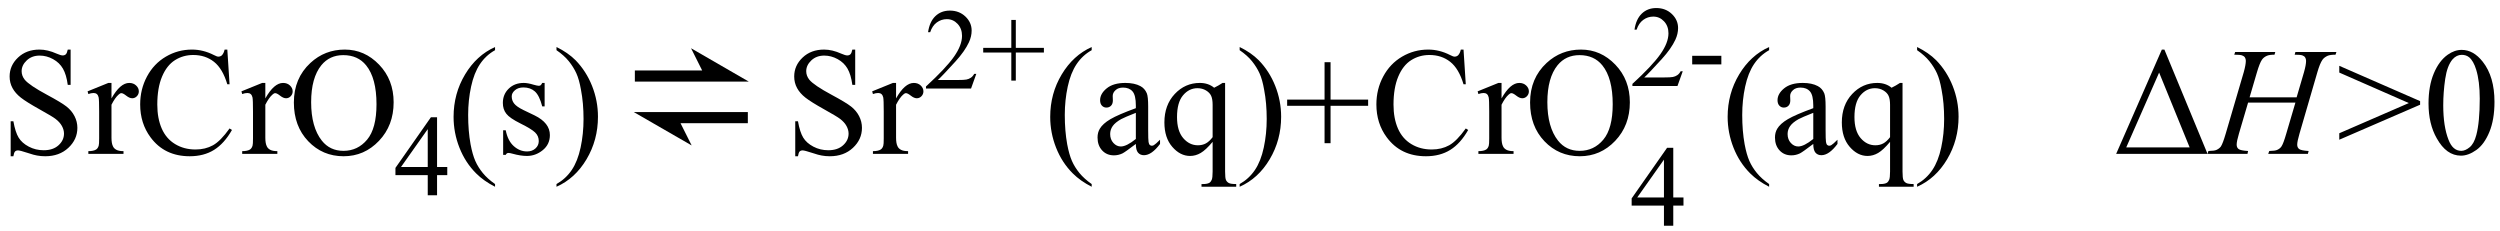
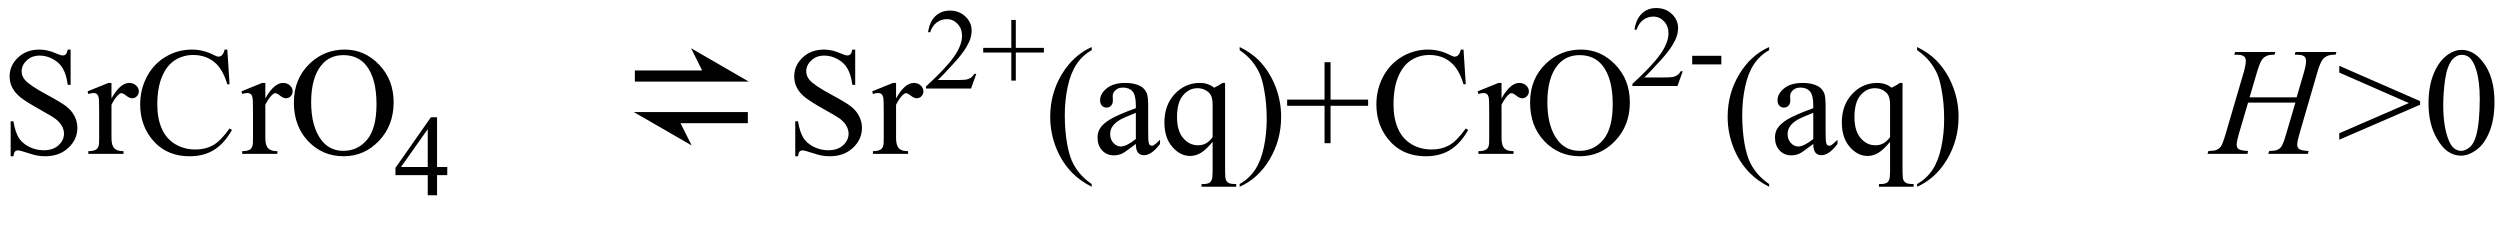
<svg xmlns="http://www.w3.org/2000/svg" stroke-dasharray="none" shape-rendering="auto" font-family="'Dialog'" width="260" text-rendering="auto" fill-opacity="1" contentScriptType="text/ecmascript" color-interpolation="auto" color-rendering="auto" preserveAspectRatio="xMidYMid meet" font-size="12" fill="black" stroke="black" image-rendering="auto" stroke-miterlimit="10" zoomAndPan="magnify" version="1.0" stroke-linecap="square" stroke-linejoin="miter" contentStyleType="text/css" font-style="normal" height="24" stroke-width="1" stroke-dashoffset="0" font-weight="normal" stroke-opacity="1">
  <defs id="genericDefs" />
  <g>
    <g text-rendering="optimizeLegibility" transform="translate(0,16)" color-rendering="optimizeQuality" color-interpolation="linearRGB" image-rendering="optimizeQuality">
      <path d="M7.344 -10.844 L7.344 -7.172 L7.047 -7.172 Q6.906 -8.234 6.547 -8.859 Q6.188 -9.484 5.516 -9.852 Q4.844 -10.219 4.125 -10.219 Q3.312 -10.219 2.781 -9.719 Q2.25 -9.219 2.25 -8.594 Q2.25 -8.109 2.578 -7.703 Q3.062 -7.125 4.891 -6.141 Q6.375 -5.344 6.914 -4.922 Q7.453 -4.5 7.75 -3.922 Q8.047 -3.344 8.047 -2.703 Q8.047 -1.5 7.109 -0.625 Q6.172 0.25 4.703 0.25 Q4.25 0.25 3.844 0.172 Q3.594 0.141 2.836 -0.109 Q2.078 -0.359 1.875 -0.359 Q1.672 -0.359 1.562 -0.242 Q1.453 -0.125 1.391 0.25 L1.109 0.25 L1.109 -3.391 L1.391 -3.391 Q1.594 -2.25 1.938 -1.688 Q2.281 -1.125 2.992 -0.75 Q3.703 -0.375 4.547 -0.375 Q5.516 -0.375 6.086 -0.891 Q6.656 -1.406 6.656 -2.109 Q6.656 -2.5 6.438 -2.898 Q6.219 -3.297 5.766 -3.641 Q5.469 -3.875 4.109 -4.633 Q2.75 -5.391 2.172 -5.844 Q1.594 -6.297 1.297 -6.844 Q1 -7.391 1 -8.047 Q1 -9.188 1.875 -10.016 Q2.75 -10.844 4.109 -10.844 Q4.953 -10.844 5.891 -10.422 Q6.328 -10.234 6.516 -10.234 Q6.719 -10.234 6.844 -10.352 Q6.969 -10.469 7.047 -10.844 L7.344 -10.844 ZM11.594 -7.375 L11.594 -5.766 Q12.5 -7.375 13.438 -7.375 Q13.875 -7.375 14.156 -7.109 Q14.438 -6.844 14.438 -6.5 Q14.438 -6.203 14.234 -5.992 Q14.031 -5.781 13.75 -5.781 Q13.469 -5.781 13.133 -6.047 Q12.797 -6.312 12.625 -6.312 Q12.484 -6.312 12.328 -6.156 Q11.969 -5.844 11.594 -5.109 L11.594 -1.672 Q11.594 -1.078 11.75 -0.781 Q11.844 -0.562 12.102 -0.422 Q12.359 -0.281 12.844 -0.281 L12.844 0 L9.188 0 L9.188 -0.281 Q9.734 -0.281 10 -0.453 Q10.188 -0.578 10.266 -0.859 Q10.312 -0.984 10.312 -1.609 L10.312 -4.391 Q10.312 -5.641 10.258 -5.875 Q10.203 -6.109 10.07 -6.219 Q9.938 -6.328 9.734 -6.328 Q9.484 -6.328 9.188 -6.219 L9.109 -6.5 L11.266 -7.375 L11.594 -7.375 ZM23.641 -10.844 L23.875 -7.234 L23.641 -7.234 Q23.156 -8.859 22.258 -9.57 Q21.359 -10.281 20.094 -10.281 Q19.047 -10.281 18.195 -9.742 Q17.344 -9.203 16.852 -8.031 Q16.359 -6.859 16.359 -5.125 Q16.359 -3.688 16.82 -2.633 Q17.281 -1.578 18.211 -1.016 Q19.141 -0.453 20.328 -0.453 Q21.359 -0.453 22.148 -0.891 Q22.938 -1.328 23.875 -2.641 L24.125 -2.484 Q23.328 -1.078 22.266 -0.414 Q21.203 0.25 19.734 0.25 Q17.109 0.25 15.656 -1.719 Q14.578 -3.172 14.578 -5.141 Q14.578 -6.719 15.289 -8.047 Q16 -9.375 17.25 -10.109 Q18.5 -10.844 19.969 -10.844 Q21.125 -10.844 22.234 -10.281 Q22.562 -10.109 22.703 -10.109 Q22.922 -10.109 23.078 -10.25 Q23.281 -10.469 23.359 -10.844 L23.641 -10.844 ZM27.594 -7.375 L27.594 -5.766 Q28.5 -7.375 29.438 -7.375 Q29.875 -7.375 30.156 -7.109 Q30.438 -6.844 30.438 -6.5 Q30.438 -6.203 30.234 -5.992 Q30.031 -5.781 29.75 -5.781 Q29.469 -5.781 29.133 -6.047 Q28.797 -6.312 28.625 -6.312 Q28.484 -6.312 28.328 -6.156 Q27.969 -5.844 27.594 -5.109 L27.594 -1.672 Q27.594 -1.078 27.75 -0.781 Q27.844 -0.562 28.102 -0.422 Q28.359 -0.281 28.844 -0.281 L28.844 0 L25.188 0 L25.188 -0.281 Q25.734 -0.281 26 -0.453 Q26.188 -0.578 26.266 -0.859 Q26.312 -0.984 26.312 -1.609 L26.312 -4.391 Q26.312 -5.641 26.258 -5.875 Q26.203 -6.109 26.07 -6.219 Q25.938 -6.328 25.734 -6.328 Q25.484 -6.328 25.188 -6.219 L25.109 -6.5 L27.266 -7.375 L27.594 -7.375 ZM35.859 -10.844 Q37.922 -10.844 39.43 -9.273 Q40.938 -7.703 40.938 -5.359 Q40.938 -2.953 39.414 -1.352 Q37.891 0.25 35.734 0.25 Q33.547 0.25 32.055 -1.312 Q30.562 -2.875 30.562 -5.344 Q30.562 -7.859 32.281 -9.453 Q33.781 -10.844 35.859 -10.844 ZM35.703 -10.266 Q34.281 -10.266 33.422 -9.219 Q32.359 -7.906 32.359 -5.375 Q32.359 -2.781 33.469 -1.375 Q34.312 -0.312 35.719 -0.312 Q37.203 -0.312 38.18 -1.477 Q39.156 -2.641 39.156 -5.156 Q39.156 -7.875 38.078 -9.203 Q37.219 -10.266 35.703 -10.266 Z" stroke="none" />
    </g>
    <g text-rendering="optimizeLegibility" transform="translate(40.938,20.305)" color-rendering="optimizeQuality" color-interpolation="linearRGB" image-rendering="optimizeQuality">
      <path d="M5.578 -2.938 L5.578 -2.094 L4.516 -2.094 L4.516 0 L3.547 0 L3.547 -2.094 L0.188 -2.094 L0.188 -2.844 L3.875 -8.109 L4.516 -8.109 L4.516 -2.938 L5.578 -2.938 ZM3.547 -2.938 L3.547 -6.875 L0.766 -2.938 L3.547 -2.938 Z" stroke="none" />
    </g>
    <g text-rendering="optimizeLegibility" transform="translate(46.516,16)" color-rendering="optimizeQuality" color-interpolation="linearRGB" image-rendering="optimizeQuality">
-       <path d="M4.969 3.141 L4.969 3.422 Q3.797 2.828 3 2.031 Q1.875 0.906 1.266 -0.641 Q0.656 -2.188 0.656 -3.844 Q0.656 -6.266 1.852 -8.258 Q3.047 -10.25 4.969 -11.109 L4.969 -10.781 Q4.016 -10.25 3.398 -9.328 Q2.781 -8.406 2.477 -6.992 Q2.172 -5.578 2.172 -4.047 Q2.172 -2.375 2.422 -1 Q2.625 0.078 2.914 0.734 Q3.203 1.391 3.695 1.992 Q4.188 2.594 4.969 3.141 ZM10.125 -7.375 L10.125 -4.938 L9.875 -4.938 Q9.578 -6.078 9.109 -6.492 Q8.641 -6.906 7.922 -6.906 Q7.375 -6.906 7.039 -6.617 Q6.703 -6.328 6.703 -5.984 Q6.703 -5.547 6.953 -5.234 Q7.203 -4.906 7.938 -4.547 L9.078 -4 Q10.672 -3.219 10.672 -1.953 Q10.672 -0.984 9.93 -0.383 Q9.188 0.219 8.281 0.219 Q7.625 0.219 6.781 -0.016 Q6.516 -0.094 6.359 -0.094 Q6.172 -0.094 6.078 0.109 L5.812 0.109 L5.812 -2.453 L6.078 -2.453 Q6.297 -1.359 6.914 -0.805 Q7.531 -0.25 8.297 -0.25 Q8.828 -0.25 9.172 -0.562 Q9.516 -0.875 9.516 -1.328 Q9.516 -1.859 9.133 -2.227 Q8.75 -2.594 7.617 -3.156 Q6.484 -3.719 6.141 -4.172 Q5.781 -4.625 5.781 -5.297 Q5.781 -6.188 6.391 -6.781 Q7 -7.375 7.953 -7.375 Q8.375 -7.375 8.984 -7.188 Q9.375 -7.078 9.516 -7.078 Q9.641 -7.078 9.711 -7.133 Q9.781 -7.188 9.875 -7.375 L10.125 -7.375 ZM11.359 -10.781 L11.359 -11.109 Q12.547 -10.531 13.344 -9.734 Q14.453 -8.594 15.062 -7.055 Q15.672 -5.516 15.672 -3.859 Q15.672 -1.438 14.484 0.562 Q13.297 2.562 11.359 3.422 L11.359 3.141 Q12.328 2.594 12.945 1.68 Q13.562 0.766 13.867 -0.656 Q14.172 -2.078 14.172 -3.625 Q14.172 -5.281 13.906 -6.656 Q13.719 -7.734 13.422 -8.383 Q13.125 -9.031 12.641 -9.633 Q12.156 -10.234 11.359 -10.781 Z" stroke="none" />
-     </g>
+       </g>
    <g text-rendering="optimizeLegibility" transform="translate(64.416,16)" color-rendering="optimizeQuality" color-interpolation="linearRGB" image-rendering="optimizeQuality">
      <path d="M13.453 -7.516 L7.453 -10.984 L8.609 -8.672 L1.609 -8.672 L1.609 -7.516 L13.453 -7.516 ZM1.5 -4.344 L7.516 -0.875 L6.359 -3.188 L13.359 -3.188 L13.359 -4.344 L1.5 -4.344 Z" stroke="none" />
    </g>
    <g text-rendering="optimizeLegibility" transform="translate(81.597,16)" color-rendering="optimizeQuality" color-interpolation="linearRGB" image-rendering="optimizeQuality">
      <path d="M7.344 -10.844 L7.344 -7.172 L7.047 -7.172 Q6.906 -8.234 6.547 -8.859 Q6.188 -9.484 5.516 -9.852 Q4.844 -10.219 4.125 -10.219 Q3.312 -10.219 2.781 -9.719 Q2.25 -9.219 2.25 -8.594 Q2.25 -8.109 2.578 -7.703 Q3.062 -7.125 4.891 -6.141 Q6.375 -5.344 6.914 -4.922 Q7.453 -4.5 7.75 -3.922 Q8.047 -3.344 8.047 -2.703 Q8.047 -1.5 7.109 -0.625 Q6.172 0.25 4.703 0.25 Q4.25 0.25 3.844 0.172 Q3.594 0.141 2.836 -0.109 Q2.078 -0.359 1.875 -0.359 Q1.672 -0.359 1.562 -0.242 Q1.453 -0.125 1.391 0.25 L1.109 0.25 L1.109 -3.391 L1.391 -3.391 Q1.594 -2.25 1.938 -1.688 Q2.281 -1.125 2.992 -0.75 Q3.703 -0.375 4.547 -0.375 Q5.516 -0.375 6.086 -0.891 Q6.656 -1.406 6.656 -2.109 Q6.656 -2.5 6.438 -2.898 Q6.219 -3.297 5.766 -3.641 Q5.469 -3.875 4.109 -4.633 Q2.75 -5.391 2.172 -5.844 Q1.594 -6.297 1.297 -6.844 Q1 -7.391 1 -8.047 Q1 -9.188 1.875 -10.016 Q2.75 -10.844 4.109 -10.844 Q4.953 -10.844 5.891 -10.422 Q6.328 -10.234 6.516 -10.234 Q6.719 -10.234 6.844 -10.352 Q6.969 -10.469 7.047 -10.844 L7.344 -10.844 ZM11.594 -7.375 L11.594 -5.766 Q12.5 -7.375 13.438 -7.375 Q13.875 -7.375 14.156 -7.109 Q14.438 -6.844 14.438 -6.5 Q14.438 -6.203 14.234 -5.992 Q14.031 -5.781 13.75 -5.781 Q13.469 -5.781 13.133 -6.047 Q12.797 -6.312 12.625 -6.312 Q12.484 -6.312 12.328 -6.156 Q11.969 -5.844 11.594 -5.109 L11.594 -1.672 Q11.594 -1.078 11.75 -0.781 Q11.844 -0.562 12.102 -0.422 Q12.359 -0.281 12.844 -0.281 L12.844 0 L9.188 0 L9.188 -0.281 Q9.734 -0.281 10 -0.453 Q10.188 -0.578 10.266 -0.859 Q10.312 -0.984 10.312 -1.609 L10.312 -4.391 Q10.312 -5.641 10.258 -5.875 Q10.203 -6.109 10.07 -6.219 Q9.938 -6.328 9.734 -6.328 Q9.484 -6.328 9.188 -6.219 L9.109 -6.5 L11.266 -7.375 L11.594 -7.375 Z" stroke="none" />
    </g>
    <g text-rendering="optimizeLegibility" transform="translate(96.035,9.211)" color-rendering="optimizeQuality" color-interpolation="linearRGB" image-rendering="optimizeQuality">
      <path d="M5.5 -1.531 L4.953 0 L0.266 0 L0.266 -0.219 Q2.328 -2.109 3.172 -3.305 Q4.016 -4.5 4.016 -5.484 Q4.016 -6.234 3.555 -6.727 Q3.094 -7.219 2.438 -7.219 Q1.859 -7.219 1.391 -6.875 Q0.922 -6.531 0.703 -5.859 L0.484 -5.859 Q0.641 -6.953 1.242 -7.531 Q1.844 -8.109 2.75 -8.109 Q3.719 -8.109 4.367 -7.492 Q5.016 -6.875 5.016 -6.031 Q5.016 -5.422 4.734 -4.812 Q4.297 -3.875 3.328 -2.812 Q1.875 -1.219 1.5 -0.891 L3.578 -0.891 Q4.219 -0.891 4.469 -0.938 Q4.719 -0.984 4.93 -1.125 Q5.141 -1.266 5.281 -1.531 L5.5 -1.531 ZM9.141 -0.828 L9.141 -3.75 L6.219 -3.75 L6.219 -4.234 L9.141 -4.234 L9.141 -7.141 L9.609 -7.141 L9.609 -4.234 L12.531 -4.234 L12.531 -3.75 L9.609 -3.75 L9.609 -0.828 L9.141 -0.828 Z" stroke="none" />
    </g>
    <g text-rendering="optimizeLegibility" transform="translate(108.566,16)" color-rendering="optimizeQuality" color-interpolation="linearRGB" image-rendering="optimizeQuality">
      <path d="M4.969 3.141 L4.969 3.422 Q3.797 2.828 3 2.031 Q1.875 0.906 1.266 -0.641 Q0.656 -2.188 0.656 -3.844 Q0.656 -6.266 1.852 -8.258 Q3.047 -10.25 4.969 -11.109 L4.969 -10.781 Q4.016 -10.25 3.398 -9.328 Q2.781 -8.406 2.477 -6.992 Q2.172 -5.578 2.172 -4.047 Q2.172 -2.375 2.422 -1 Q2.625 0.078 2.914 0.734 Q3.203 1.391 3.695 1.992 Q4.188 2.594 4.969 3.141 ZM9.562 -1.031 Q8.453 -0.188 8.172 -0.047 Q7.75 0.156 7.281 0.156 Q6.531 0.156 6.055 -0.359 Q5.578 -0.875 5.578 -1.703 Q5.578 -2.219 5.812 -2.609 Q6.125 -3.141 6.922 -3.609 Q7.719 -4.078 9.562 -4.75 L9.562 -5.031 Q9.562 -6.094 9.219 -6.492 Q8.875 -6.891 8.234 -6.891 Q7.734 -6.891 7.453 -6.625 Q7.156 -6.359 7.156 -6.016 L7.172 -5.562 Q7.172 -5.203 6.984 -5.008 Q6.797 -4.812 6.5 -4.812 Q6.219 -4.812 6.031 -5.016 Q5.844 -5.219 5.844 -5.578 Q5.844 -6.25 6.531 -6.812 Q7.219 -7.375 8.469 -7.375 Q9.422 -7.375 10.031 -7.047 Q10.484 -6.812 10.703 -6.297 Q10.844 -5.953 10.844 -4.922 L10.844 -2.484 Q10.844 -1.469 10.883 -1.234 Q10.922 -1 11.016 -0.922 Q11.109 -0.844 11.219 -0.844 Q11.344 -0.844 11.438 -0.906 Q11.609 -1 12.078 -1.469 L12.078 -1.031 Q11.203 0.141 10.406 0.141 Q10.016 0.141 9.789 -0.125 Q9.562 -0.391 9.562 -1.031 ZM9.562 -1.547 L9.562 -4.266 Q8.375 -3.797 8.031 -3.609 Q7.422 -3.266 7.156 -2.891 Q6.891 -2.516 6.891 -2.062 Q6.891 -1.5 7.227 -1.133 Q7.562 -0.766 8 -0.766 Q8.594 -0.766 9.562 -1.547 ZM18.844 -7.375 L18.844 1.844 Q18.844 2.531 18.938 2.727 Q19.031 2.922 19.227 3.031 Q19.422 3.141 20 3.141 L20 3.422 L16.391 3.422 L16.391 3.141 L16.547 3.141 Q16.984 3.141 17.203 3.016 Q17.359 2.922 17.453 2.703 Q17.547 2.484 17.547 1.844 L17.547 -1.25 Q16.844 -0.406 16.312 -0.094 Q15.781 0.219 15.203 0.219 Q14.172 0.219 13.352 -0.727 Q12.531 -1.672 12.531 -3.266 Q12.531 -5.078 13.609 -6.227 Q14.688 -7.375 16.219 -7.375 Q16.656 -7.375 17.031 -7.25 Q17.406 -7.125 17.703 -6.875 Q18.156 -7.094 18.578 -7.375 L18.844 -7.375 ZM17.547 -1.734 L17.547 -5.094 Q17.547 -5.688 17.398 -6.023 Q17.25 -6.359 16.859 -6.594 Q16.469 -6.828 15.969 -6.828 Q15.094 -6.828 14.469 -6.086 Q13.844 -5.344 13.844 -3.828 Q13.844 -2.391 14.484 -1.641 Q15.125 -0.891 16.016 -0.891 Q16.484 -0.891 16.844 -1.086 Q17.203 -1.281 17.547 -1.734 ZM20.359 -10.781 L20.359 -11.109 Q21.547 -10.531 22.344 -9.734 Q23.453 -8.594 24.062 -7.055 Q24.672 -5.516 24.672 -3.859 Q24.672 -1.438 23.484 0.562 Q22.297 2.562 20.359 3.422 L20.359 3.141 Q21.328 2.594 21.945 1.68 Q22.562 0.766 22.867 -0.656 Q23.172 -2.078 23.172 -3.625 Q23.172 -5.281 22.906 -6.656 Q22.719 -7.734 22.422 -8.383 Q22.125 -9.031 21.641 -9.633 Q21.156 -10.234 20.359 -10.781 ZM29.188 -1.109 L29.188 -5 L25.297 -5 L25.297 -5.641 L29.188 -5.641 L29.188 -9.531 L29.812 -9.531 L29.812 -5.641 L33.719 -5.641 L33.719 -5 L29.812 -5 L29.812 -1.109 L29.188 -1.109 ZM43.641 -10.844 L43.875 -7.234 L43.641 -7.234 Q43.156 -8.859 42.258 -9.57 Q41.359 -10.281 40.094 -10.281 Q39.047 -10.281 38.195 -9.742 Q37.344 -9.203 36.852 -8.031 Q36.359 -6.859 36.359 -5.125 Q36.359 -3.688 36.82 -2.633 Q37.281 -1.578 38.211 -1.016 Q39.141 -0.453 40.328 -0.453 Q41.359 -0.453 42.148 -0.891 Q42.938 -1.328 43.875 -2.641 L44.125 -2.484 Q43.328 -1.078 42.266 -0.414 Q41.203 0.25 39.734 0.25 Q37.109 0.25 35.656 -1.719 Q34.578 -3.172 34.578 -5.141 Q34.578 -6.719 35.289 -8.047 Q36 -9.375 37.25 -10.109 Q38.5 -10.844 39.969 -10.844 Q41.125 -10.844 42.234 -10.281 Q42.562 -10.109 42.703 -10.109 Q42.922 -10.109 43.078 -10.25 Q43.281 -10.469 43.359 -10.844 L43.641 -10.844 ZM47.594 -7.375 L47.594 -5.766 Q48.5 -7.375 49.438 -7.375 Q49.875 -7.375 50.156 -7.109 Q50.438 -6.844 50.438 -6.5 Q50.438 -6.203 50.234 -5.992 Q50.031 -5.781 49.75 -5.781 Q49.469 -5.781 49.133 -6.047 Q48.797 -6.312 48.625 -6.312 Q48.484 -6.312 48.328 -6.156 Q47.969 -5.844 47.594 -5.109 L47.594 -1.672 Q47.594 -1.078 47.75 -0.781 Q47.844 -0.562 48.102 -0.422 Q48.359 -0.281 48.844 -0.281 L48.844 0 L45.188 0 L45.188 -0.281 Q45.734 -0.281 46 -0.453 Q46.188 -0.578 46.266 -0.859 Q46.312 -0.984 46.312 -1.609 L46.312 -4.391 Q46.312 -5.641 46.258 -5.875 Q46.203 -6.109 46.07 -6.219 Q45.938 -6.328 45.734 -6.328 Q45.484 -6.328 45.188 -6.219 L45.109 -6.5 L47.266 -7.375 L47.594 -7.375 ZM55.859 -10.844 Q57.922 -10.844 59.43 -9.273 Q60.938 -7.703 60.938 -5.359 Q60.938 -2.953 59.414 -1.352 Q57.891 0.25 55.734 0.25 Q53.547 0.25 52.055 -1.312 Q50.562 -2.875 50.562 -5.344 Q50.562 -7.859 52.281 -9.453 Q53.781 -10.844 55.859 -10.844 ZM55.703 -10.266 Q54.281 -10.266 53.422 -9.219 Q52.359 -7.906 52.359 -5.375 Q52.359 -2.781 53.469 -1.375 Q54.312 -0.312 55.719 -0.312 Q57.203 -0.312 58.18 -1.477 Q59.156 -2.641 59.156 -5.156 Q59.156 -7.875 58.078 -9.203 Q57.219 -10.266 55.703 -10.266 Z" stroke="none" />
    </g>
    <g text-rendering="optimizeLegibility" transform="translate(169.504,23.477)" color-rendering="optimizeQuality" color-interpolation="linearRGB" image-rendering="optimizeQuality">
-       <path d="M5.578 -2.938 L5.578 -2.094 L4.516 -2.094 L4.516 0 L3.547 0 L3.547 -2.094 L0.188 -2.094 L0.188 -2.844 L3.875 -8.109 L4.516 -8.109 L4.516 -2.938 L5.578 -2.938 ZM3.547 -2.938 L3.547 -6.875 L0.766 -2.938 L3.547 -2.938 Z" stroke="none" />
-     </g>
+       </g>
    <g text-rendering="optimizeLegibility" transform="translate(169.504,8.945)" color-rendering="optimizeQuality" color-interpolation="linearRGB" image-rendering="optimizeQuality">
      <path d="M5.5 -1.531 L4.953 0 L0.266 0 L0.266 -0.219 Q2.328 -2.109 3.172 -3.305 Q4.016 -4.5 4.016 -5.484 Q4.016 -6.234 3.555 -6.727 Q3.094 -7.219 2.438 -7.219 Q1.859 -7.219 1.391 -6.875 Q0.922 -6.531 0.703 -5.859 L0.484 -5.859 Q0.641 -6.953 1.242 -7.531 Q1.844 -8.109 2.75 -8.109 Q3.719 -8.109 4.367 -7.492 Q5.016 -6.875 5.016 -6.031 Q5.016 -5.422 4.734 -4.812 Q4.297 -3.875 3.328 -2.812 Q1.875 -1.219 1.5 -0.891 L3.578 -0.891 Q4.219 -0.891 4.469 -0.938 Q4.719 -0.984 4.93 -1.125 Q5.141 -1.266 5.281 -1.531 L5.5 -1.531 ZM6.484 -3.141 L9.516 -3.141 L9.516 -2.25 L6.484 -2.25 L6.484 -3.141 Z" stroke="none" />
    </g>
    <g text-rendering="optimizeLegibility" transform="translate(179.019,16)" color-rendering="optimizeQuality" color-interpolation="linearRGB" image-rendering="optimizeQuality">
      <path d="M4.969 3.141 L4.969 3.422 Q3.797 2.828 3 2.031 Q1.875 0.906 1.266 -0.641 Q0.656 -2.188 0.656 -3.844 Q0.656 -6.266 1.852 -8.258 Q3.047 -10.25 4.969 -11.109 L4.969 -10.781 Q4.016 -10.25 3.398 -9.328 Q2.781 -8.406 2.477 -6.992 Q2.172 -5.578 2.172 -4.047 Q2.172 -2.375 2.422 -1 Q2.625 0.078 2.914 0.734 Q3.203 1.391 3.695 1.992 Q4.188 2.594 4.969 3.141 ZM9.562 -1.031 Q8.453 -0.188 8.172 -0.047 Q7.75 0.156 7.281 0.156 Q6.531 0.156 6.055 -0.359 Q5.578 -0.875 5.578 -1.703 Q5.578 -2.219 5.812 -2.609 Q6.125 -3.141 6.922 -3.609 Q7.719 -4.078 9.562 -4.75 L9.562 -5.031 Q9.562 -6.094 9.219 -6.492 Q8.875 -6.891 8.234 -6.891 Q7.734 -6.891 7.453 -6.625 Q7.156 -6.359 7.156 -6.016 L7.172 -5.562 Q7.172 -5.203 6.984 -5.008 Q6.797 -4.812 6.5 -4.812 Q6.219 -4.812 6.031 -5.016 Q5.844 -5.219 5.844 -5.578 Q5.844 -6.25 6.531 -6.812 Q7.219 -7.375 8.469 -7.375 Q9.422 -7.375 10.031 -7.047 Q10.484 -6.812 10.703 -6.297 Q10.844 -5.953 10.844 -4.922 L10.844 -2.484 Q10.844 -1.469 10.883 -1.234 Q10.922 -1 11.016 -0.922 Q11.109 -0.844 11.219 -0.844 Q11.344 -0.844 11.438 -0.906 Q11.609 -1 12.078 -1.469 L12.078 -1.031 Q11.203 0.141 10.406 0.141 Q10.016 0.141 9.789 -0.125 Q9.562 -0.391 9.562 -1.031 ZM9.562 -1.547 L9.562 -4.266 Q8.375 -3.797 8.031 -3.609 Q7.422 -3.266 7.156 -2.891 Q6.891 -2.516 6.891 -2.062 Q6.891 -1.5 7.227 -1.133 Q7.562 -0.766 8 -0.766 Q8.594 -0.766 9.562 -1.547 ZM18.844 -7.375 L18.844 1.844 Q18.844 2.531 18.938 2.727 Q19.031 2.922 19.227 3.031 Q19.422 3.141 20 3.141 L20 3.422 L16.391 3.422 L16.391 3.141 L16.547 3.141 Q16.984 3.141 17.203 3.016 Q17.359 2.922 17.453 2.703 Q17.547 2.484 17.547 1.844 L17.547 -1.25 Q16.844 -0.406 16.312 -0.094 Q15.781 0.219 15.203 0.219 Q14.172 0.219 13.352 -0.727 Q12.531 -1.672 12.531 -3.266 Q12.531 -5.078 13.609 -6.227 Q14.688 -7.375 16.219 -7.375 Q16.656 -7.375 17.031 -7.25 Q17.406 -7.125 17.703 -6.875 Q18.156 -7.094 18.578 -7.375 L18.844 -7.375 ZM17.547 -1.734 L17.547 -5.094 Q17.547 -5.688 17.398 -6.023 Q17.25 -6.359 16.859 -6.594 Q16.469 -6.828 15.969 -6.828 Q15.094 -6.828 14.469 -6.086 Q13.844 -5.344 13.844 -3.828 Q13.844 -2.391 14.484 -1.641 Q15.125 -0.891 16.016 -0.891 Q16.484 -0.891 16.844 -1.086 Q17.203 -1.281 17.547 -1.734 ZM20.359 -10.781 L20.359 -11.109 Q21.547 -10.531 22.344 -9.734 Q23.453 -8.594 24.062 -7.055 Q24.672 -5.516 24.672 -3.859 Q24.672 -1.438 23.484 0.562 Q22.297 2.562 20.359 3.422 L20.359 3.141 Q21.328 2.594 21.945 1.68 Q22.562 0.766 22.867 -0.656 Q23.172 -2.078 23.172 -3.625 Q23.172 -5.281 22.906 -6.656 Q22.719 -7.734 22.422 -8.383 Q22.125 -9.031 21.641 -9.633 Q21.156 -10.234 20.359 -10.781 Z" stroke="none" />
    </g>
    <g text-rendering="optimizeLegibility" transform="translate(219.691,16)" color-rendering="optimizeQuality" color-interpolation="linearRGB" image-rendering="optimizeQuality">
-       <path d="M0.391 0 L5.141 -10.844 L5.406 -10.844 L9.891 0 L0.391 0 ZM8.031 -0.672 L4.859 -8.453 L1.438 -0.672 L8.031 -0.672 Z" stroke="none" />
-     </g>
+       </g>
    <g text-rendering="optimizeLegibility" transform="translate(230.004,16)" color-rendering="optimizeQuality" color-interpolation="linearRGB" image-rendering="optimizeQuality">
      <path d="M3.953 -5.875 L8.844 -5.875 L9.609 -8.484 Q9.828 -9.25 9.828 -9.672 Q9.828 -9.875 9.734 -10.023 Q9.641 -10.172 9.438 -10.242 Q9.234 -10.312 8.641 -10.312 L8.719 -10.594 L12.984 -10.594 L12.891 -10.312 Q12.344 -10.312 12.078 -10.203 Q11.703 -10.031 11.531 -9.781 Q11.266 -9.406 11 -8.484 L9.141 -2.094 Q8.906 -1.297 8.906 -0.953 Q8.906 -0.656 9.109 -0.5 Q9.312 -0.344 10.094 -0.297 L10.016 0 L5.891 0 L6 -0.297 Q6.609 -0.312 6.812 -0.406 Q7.125 -0.547 7.266 -0.766 Q7.469 -1.062 7.766 -2.094 L8.719 -5.328 L3.797 -5.328 L2.844 -2.094 Q2.609 -1.312 2.609 -0.953 Q2.609 -0.656 2.812 -0.5 Q3.016 -0.344 3.797 -0.297 L3.734 0 L-0.422 0 L-0.328 -0.297 Q0.297 -0.312 0.5 -0.406 Q0.812 -0.547 0.969 -0.766 Q1.172 -1.078 1.469 -2.094 L3.344 -8.484 Q3.562 -9.266 3.562 -9.672 Q3.562 -9.875 3.469 -10.023 Q3.375 -10.172 3.164 -10.242 Q2.953 -10.312 2.359 -10.312 L2.453 -10.594 L6.625 -10.594 L6.547 -10.312 Q6.016 -10.312 5.766 -10.203 Q5.406 -10.047 5.234 -9.781 Q5 -9.438 4.719 -8.484 L3.953 -5.875 Z" stroke="none" />
    </g>
    <g text-rendering="optimizeLegibility" transform="translate(242.988,16)" color-rendering="optimizeQuality" color-interpolation="linearRGB" image-rendering="optimizeQuality">
      <path d="M8.703 -5.109 L0.297 -1.469 L0.297 -2.141 L7.531 -5.281 L0.297 -8.453 L0.297 -9.156 L8.703 -5.484 L8.703 -5.109 ZM9.578 -5.234 Q9.578 -7.047 10.125 -8.359 Q10.672 -9.672 11.578 -10.312 Q12.281 -10.812 13.031 -10.812 Q14.25 -10.812 15.219 -9.578 Q16.438 -8.031 16.438 -5.406 Q16.438 -3.562 15.906 -2.273 Q15.375 -0.984 14.547 -0.398 Q13.719 0.188 12.953 0.188 Q11.438 0.188 10.438 -1.609 Q9.578 -3.109 9.578 -5.234 ZM11.109 -5.047 Q11.109 -2.859 11.656 -1.469 Q12.094 -0.312 12.984 -0.312 Q13.406 -0.312 13.859 -0.688 Q14.312 -1.062 14.547 -1.953 Q14.906 -3.297 14.906 -5.75 Q14.906 -7.562 14.531 -8.766 Q14.25 -9.672 13.797 -10.047 Q13.484 -10.297 13.031 -10.297 Q12.5 -10.297 12.078 -9.828 Q11.516 -9.172 11.312 -7.781 Q11.109 -6.391 11.109 -5.047 Z" stroke="none" />
    </g>
  </g>
</svg>